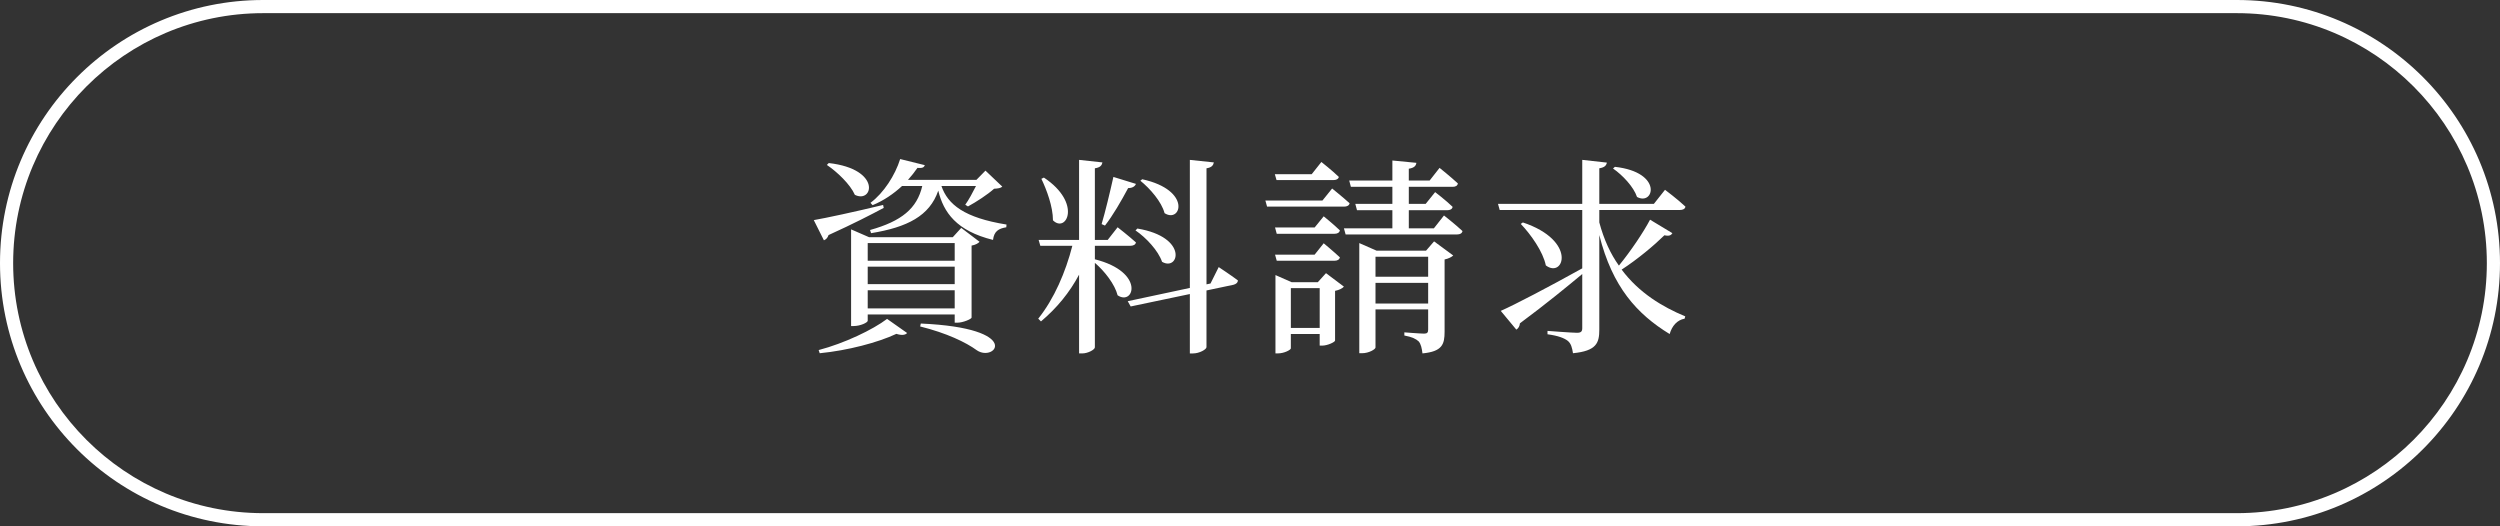
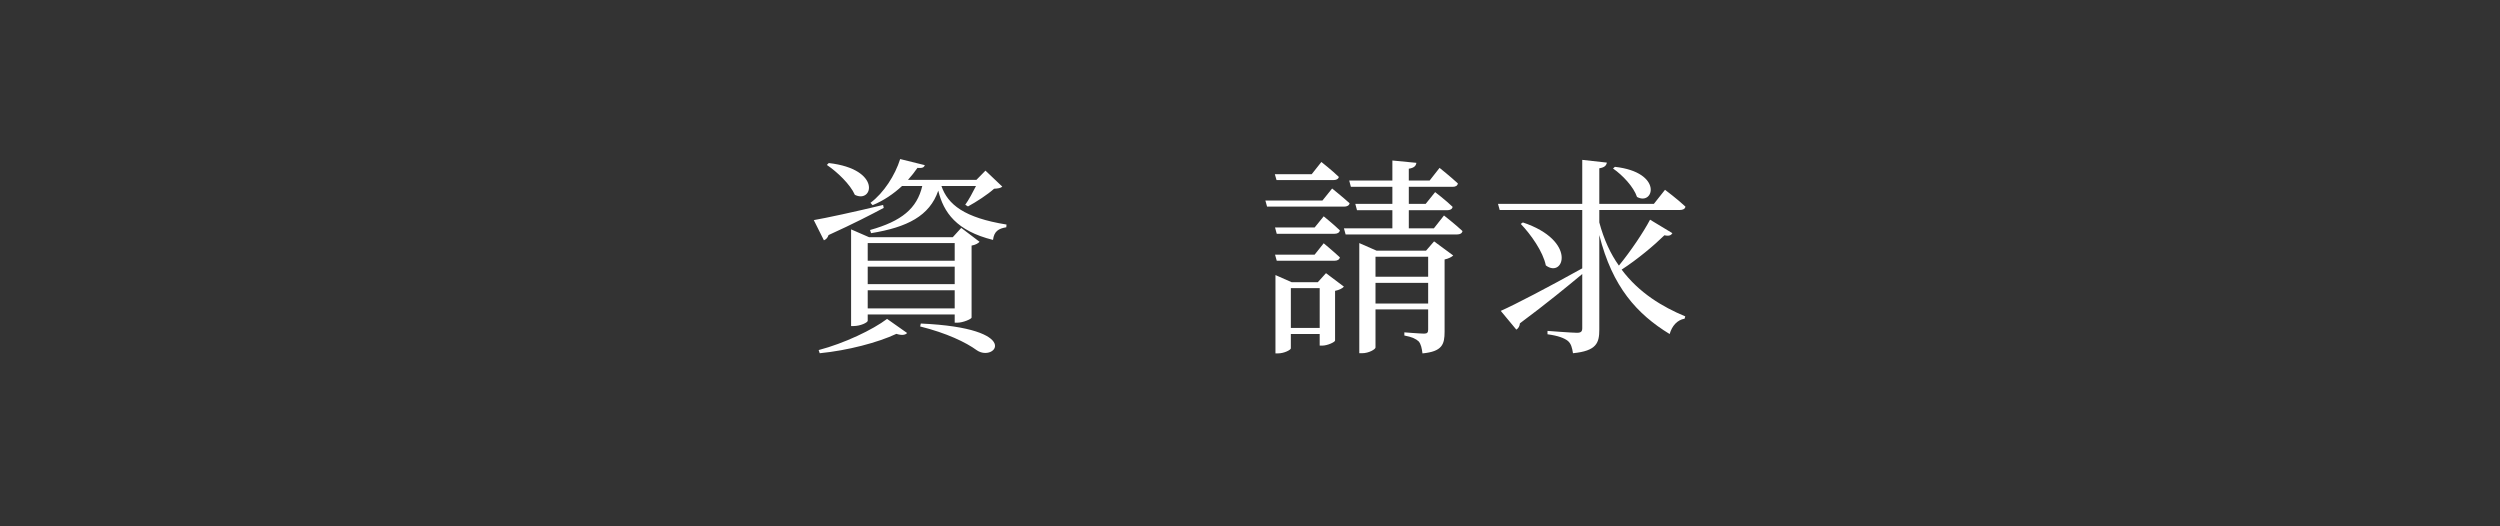
<svg xmlns="http://www.w3.org/2000/svg" id="_レイヤー_2" data-name="レイヤー 2" viewBox="0 0 190 40">
  <rect x="0" y="0" width="190" height="40" fill="#333333" stroke="none" />
  <defs>
    <style>
      .cls-1 {
        fill: #fff;
      }
    </style>
  </defs>
  <g id="menu">
    <g>
      <g>
        <path class="cls-1" d="m67.162,15.8c-.928.496-2.289,1.201-4.193,2.065-.065.208-.191.336-.352.399l-.769-1.536c.93-.16,3.09-.624,5.268-1.152l.047.224Zm-4.945,10.805c1.953-.512,4.129-1.553,5.201-2.369l1.522,1.072c-.129.16-.416.192-.816.065-1.393.656-3.697,1.265-5.826,1.473l-.08-.24Zm.768-14.214c4.051.464,3.361,3.106,1.985,2.417-.352-.8-1.345-1.744-2.129-2.272l.144-.144Zm9.572,12.133v-.624h-6.611v.48c0,.128-.543.399-1.072.399h-.191v-7.347l1.36.593h6.37l.641-.705,1.393,1.057c-.096.112-.32.24-.607.288v5.475c-.017.112-.656.384-1.073.384h-.208Zm-6.611-6.05v1.344h6.611v-1.344h-6.611Zm6.611,1.792h-6.611v1.329h6.611v-1.329Zm0,3.17v-1.377h-6.611v1.377h6.611Zm-1.008-9.3c.479,1.408,1.744,2.417,4.945,2.929l-.016.208c-.592.097-.929.305-1.009.961-2.785-.689-3.761-2.097-4.161-3.746-.656,1.921-2.353,2.785-5.106,3.233l-.08-.24c2.401-.672,3.569-1.632,3.97-3.345h-1.537c-.64.592-1.408,1.12-2.24,1.456l-.16-.176c1.008-.752,1.873-2.097,2.257-3.329l1.872.464c-.064.176-.176.24-.56.208-.208.305-.448.608-.72.912h5.201l.689-.704,1.28,1.217c-.128.112-.32.144-.624.16-.479.432-1.36,1.008-1.985,1.345l-.207-.129c.256-.352.576-.944.816-1.424h-2.625Zm-1.569,10.452c7.876.352,5.634,2.977,4.258,2.032-.832-.607-2.305-1.312-4.306-1.809l.048-.224Z" />
-         <path class="cls-1" d="m83.21,19.706c3.857.976,2.961,3.569,1.728,2.736-.208-.832-.992-1.84-1.728-2.465v6.419c0,.176-.528.464-.96.464h-.24v-5.986c-.721,1.36-1.697,2.545-2.897,3.554l-.208-.208c1.217-1.52,2.08-3.538,2.593-5.538h-2.433l-.129-.448h3.074v-6.083l1.776.192c-.048.224-.16.384-.576.448v5.442h.976l.753-.961s.864.673,1.393,1.152c-.032.177-.208.257-.433.257h-2.688v1.024Zm-3.874-6.211c2.93,1.953,1.697,4.258.689,3.249,0-1.04-.479-2.32-.88-3.153l.191-.096Zm4.387,3.537c.272-.912.623-2.368.895-3.585l1.713.528c-.064.176-.256.32-.593.32-.512.96-1.168,2.097-1.76,2.849l-.256-.112Zm8.898,3.266s.896.593,1.457,1.009c0,.176-.144.288-.336.336l-2.049.432v4.307c0,.176-.545.479-1.024.479h-.24v-4.514l-4.497.944-.225-.4,4.722-1.008v-9.732l1.825.192c-.049.224-.16.384-.56.448v8.819l.305-.064.623-1.249Zm-6.178-2.929c3.905.656,3.152,3.281,1.873,2.528-.289-.848-1.217-1.841-2.018-2.385l.144-.144Zm.367-3.746c3.795.833,2.945,3.378,1.697,2.577-.225-.864-1.105-1.873-1.841-2.465l.144-.112Z" />
        <path class="cls-1" d="m101.242,14.327s.816.656,1.328,1.121c-.031.176-.207.256-.416.256h-5.857l-.129-.464h4.338l.736-.913Zm-4.226-.64l-.128-.448h2.801l.736-.929s.832.656,1.328,1.137c-.047.176-.207.24-.432.24h-4.306Zm2.897,3.602l.688-.849s.753.608,1.232,1.072c-.047.176-.191.256-.416.256h-4.385l-.129-.479h3.01Zm-2.881,2.528l-.129-.464h3.01l.688-.864s.753.624,1.232,1.072c-.047.176-.191.256-.416.256h-4.385Zm3.745.944l1.36,1.024c-.111.129-.352.257-.672.32v3.777c0,.112-.576.385-.977.385h-.192v-.881h-2.192v1.089c0,.112-.496.384-.992.384h-.177v-5.954l1.232.544h1.985l.624-.689Zm-.48,4.162v-3.025h-2.192v3.025h2.192Zm9.444-8.548s.88.689,1.408,1.185c-.032.177-.191.257-.4.257h-8.483l-.128-.465h3.682v-1.376h-2.689l-.128-.48h2.817v-1.297h-3.153l-.128-.479h3.281v-1.522l1.824.177c-.031.224-.16.384-.576.448v.896h1.585l.753-.961s.88.704,1.393,1.185c-.033.176-.177.256-.4.256h-3.33v1.297h1.281l.72-.896s.816.624,1.329,1.12c-.032.177-.192.257-.416.257h-2.914v1.376h1.905l.769-.977Zm-.752,1.969l1.456,1.073c-.112.111-.352.239-.656.304v5.49c0,.96-.177,1.505-1.681,1.648-.049-.384-.112-.704-.288-.912-.208-.192-.497-.336-1.089-.448v-.24s1.217.097,1.505.097c.24,0,.304-.097.304-.305v-1.536h-4.002v2.897c0,.128-.496.433-1.023.433h-.209v-8.371l1.312.576h3.762l.609-.705Zm-4.451,1.169v1.52h4.002v-1.52h-4.002Zm4.002,3.554v-1.569h-4.002v1.569h4.002Z" />
        <path class="cls-1" d="m127.102,17.721c-.096.16-.24.24-.607.16-.785.769-2.018,1.809-3.25,2.609,1.328,1.776,3.106,2.833,4.834,3.554l-.049.176c-.56.096-.959.544-1.136,1.168-2.481-1.52-4.354-3.569-5.347-7.522v7.186c0,1.009-.207,1.617-2,1.793-.065-.416-.144-.736-.4-.944-.272-.208-.721-.385-1.537-.496v-.257s1.857.144,2.241.144c.304,0,.4-.096.4-.352v-4.113c-1.137.944-2.688,2.225-4.737,3.745-.017.208-.113.385-.273.48l-1.184-1.425c1.057-.464,3.602-1.792,6.194-3.233v-4.434h-6.274l-.129-.464h6.403v-3.346l1.872.208c-.047.225-.176.368-.576.433v2.705h4.146l.848-1.072s.961.72,1.553,1.28c-.031.176-.191.256-.432.256h-6.115v.944c.352,1.312.85,2.385,1.489,3.281.895-1.088,1.872-2.545,2.368-3.489l1.697,1.024Zm-11.365-.816c4.162,1.393,3.106,4.29,1.746,3.266-.209-1.04-1.137-2.353-1.905-3.153l.159-.112Zm6.996-4.226c3.697.416,2.961,2.993,1.68,2.289-.256-.769-1.103-1.665-1.824-2.161l.144-.128Z" />
      </g>
-       <path class="cls-1" d="m170,1c10.477,0,19,8.523,19,19s-8.523,19-19,19H20C9.523,39,1,30.477,1,20S9.523,1,20,1h150m0-1H20C8.954,0,0,8.954,0,20s8.954,20,20,20h150c11.046,0,20-8.954,20-20S181.046,0,170,0h0Z" />
    </g>
  </g>
</svg>